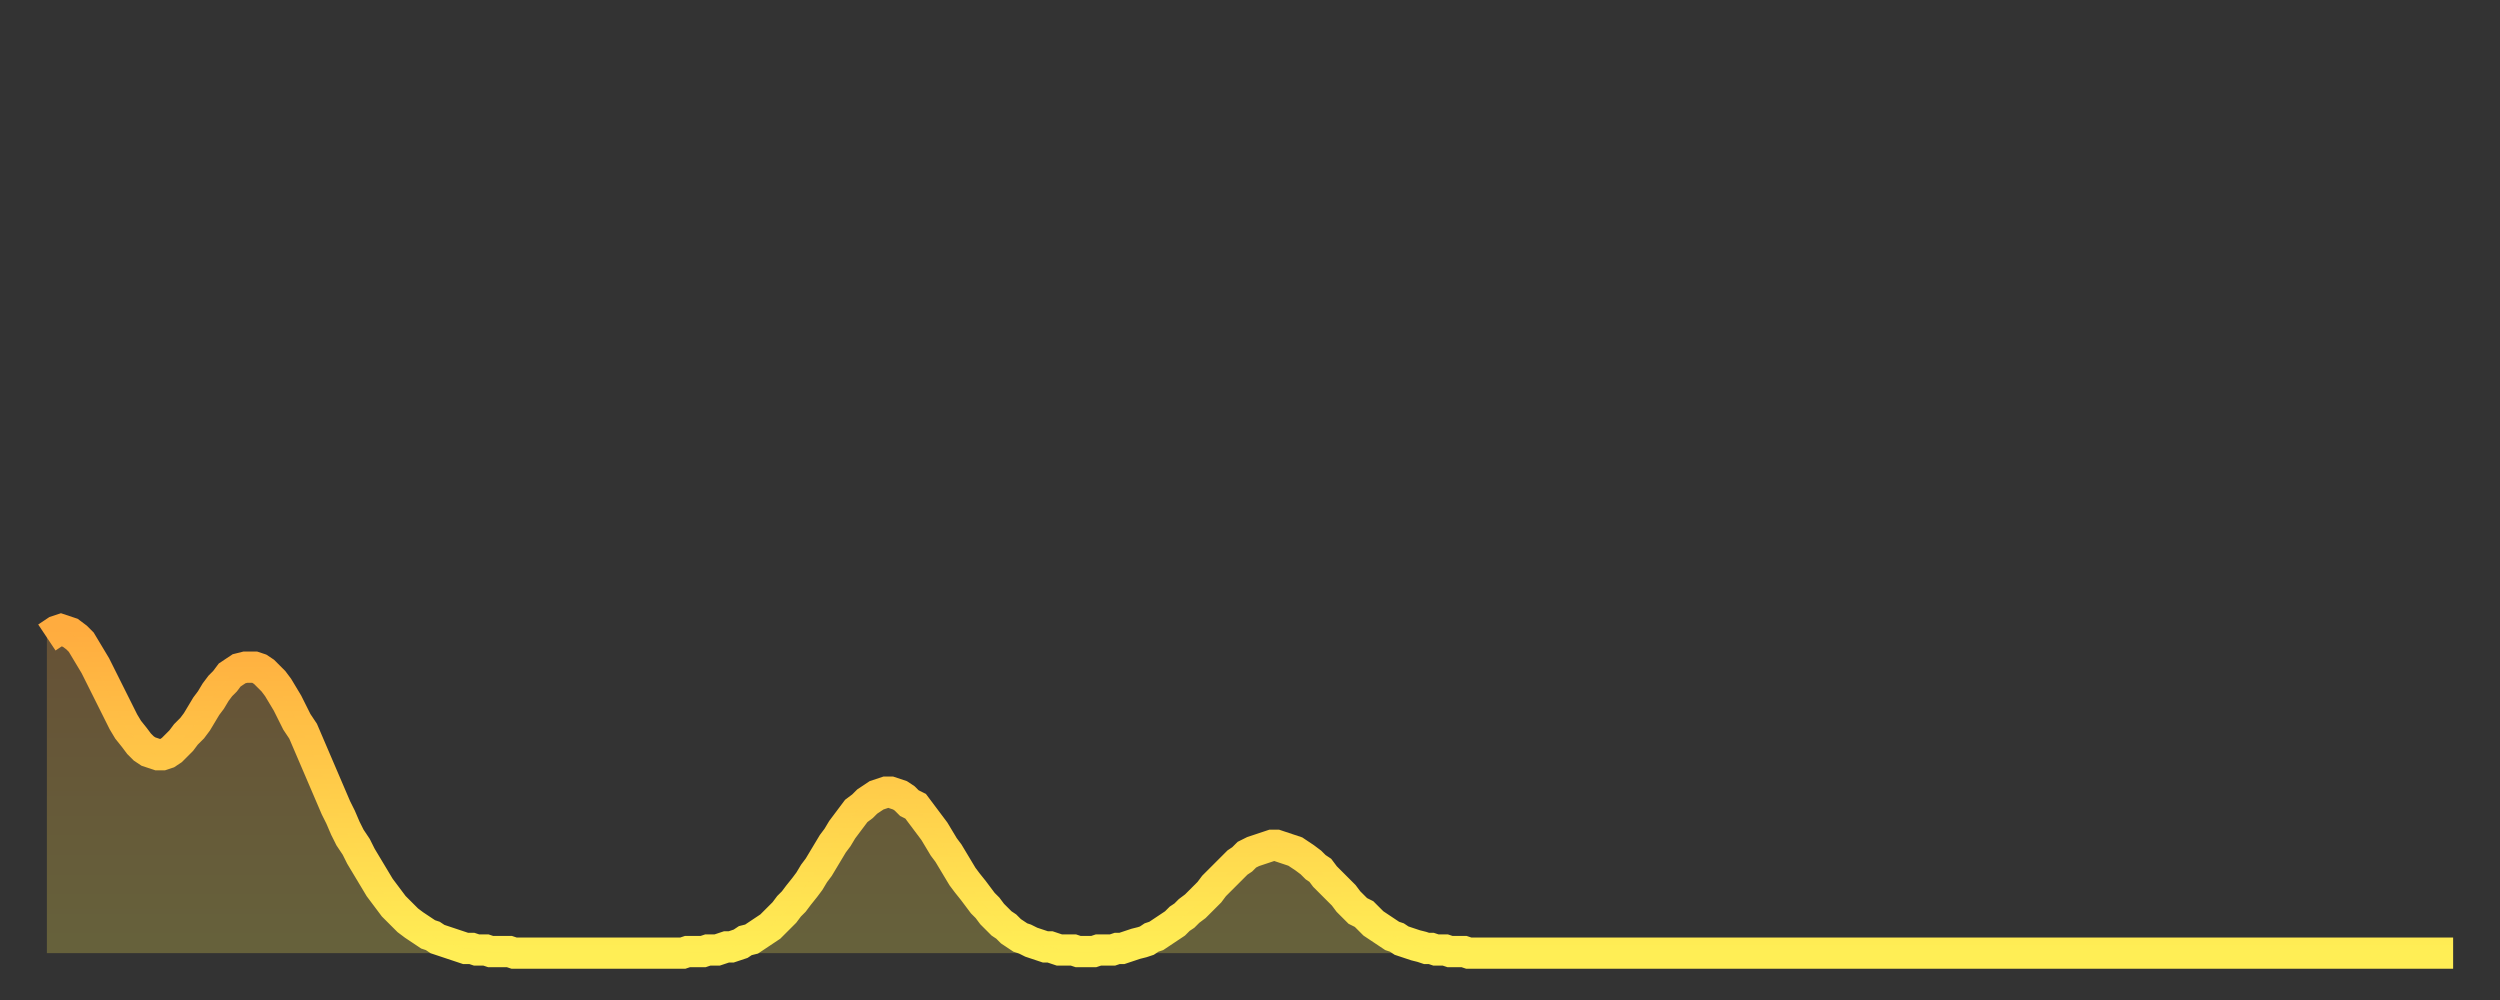
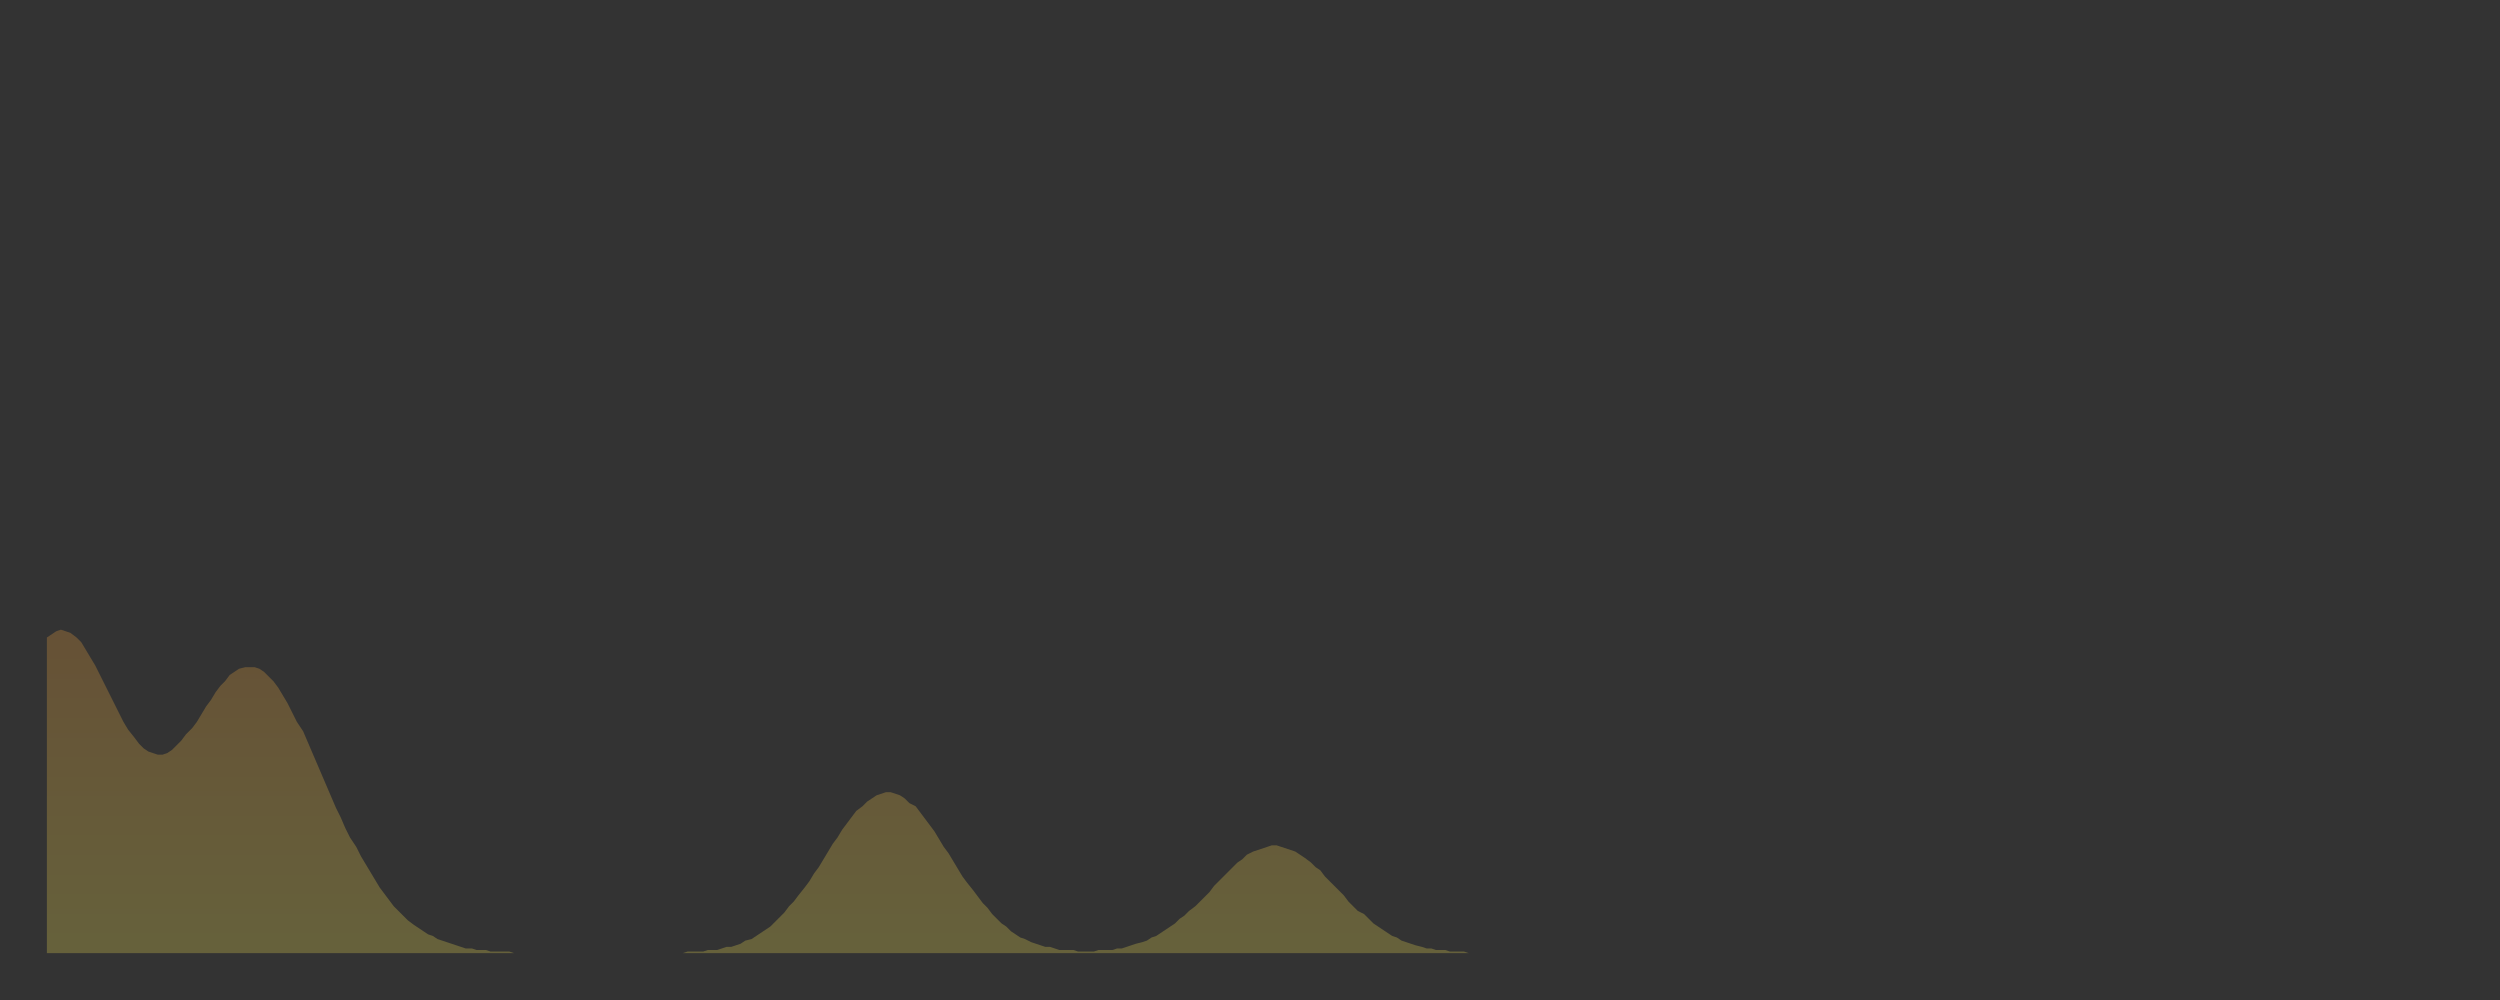
<svg xmlns="http://www.w3.org/2000/svg" baseProfile="full" height="64" version="1.1" width="160">
  <rect width="100%" height="100%" fill="#333333" stroke="none" />
  <defs>
    <linearGradient id="id5262820" x1="0" x2="0" y1="0" y2="1">
      <stop offset="0%" stop-color="#ffac3f" />
      <stop offset="50%" stop-color="#ffcd4a" />
      <stop offset="100%" stop-color="#ffee55" />
    </linearGradient>
  </defs>
  <g transform="translate(3,3)">
    <g>
-       <path d="M 0.0 37.8 0.3 37.6 0.6 37.4 0.9 37.3 1.2 37.4 1.5 37.5 1.9 37.8 2.2 38.1 2.5 38.6 2.8 39.1 3.1 39.6 3.4 40.2 3.7 40.8 4.0 41.4 4.3 42.0 4.6 42.6 4.9 43.2 5.2 43.7 5.6 44.2 5.9 44.6 6.2 44.9 6.5 45.1 6.8 45.2 7.1 45.3 7.4 45.3 7.7 45.2 8.0 45.0 8.3 44.7 8.6 44.4 8.9 44.0 9.3 43.6 9.6 43.2 9.9 42.7 10.2 42.2 10.5 41.8 10.8 41.3 11.1 40.9 11.4 40.6 11.7 40.2 12.0 40.0 12.3 39.8 12.7 39.7 13.0 39.7 13.3 39.7 13.6 39.8 13.9 40.0 14.2 40.3 14.5 40.6 14.8 41.0 15.1 41.5 15.4 42.0 15.7 42.6 16.0 43.2 16.4 43.8 16.7 44.5 17.0 45.2 17.3 45.9 17.6 46.6 17.9 47.3 18.2 48.0 18.5 48.7 18.8 49.3 19.1 50.0 19.4 50.6 19.8 51.2 20.1 51.8 20.4 52.3 20.7 52.8 21.0 53.3 21.3 53.8 21.6 54.2 21.9 54.6 22.2 55.0 22.5 55.3 22.8 55.6 23.1 55.9 23.5 56.2 23.8 56.4 24.1 56.6 24.4 56.8 24.7 56.9 25.0 57.1 25.3 57.2 25.6 57.3 25.9 57.4 26.2 57.5 26.5 57.6 26.8 57.7 27.2 57.7 27.5 57.8 27.8 57.8 28.1 57.8 28.4 57.9 28.7 57.9 29.0 57.9 29.3 57.9 29.6 57.9 29.9 58.0 30.2 58.0 30.6 58.0 30.9 58.0 31.2 58.0 31.5 58.0 31.8 58.0 32.1 58.0 32.4 58.0 32.7 58.0 33.0 58.0 33.3 58.0 33.6 58.0 33.9 58.0 34.3 58.0 34.6 58.0 34.9 58.0 35.2 58.0 35.5 58.0 35.8 58.0 36.1 58.0 36.4 58.0 36.7 58.0 37.0 58.0 37.3 58.0 37.7 58.0 38.0 58.0 38.3 58.0 38.6 58.0 38.9 58.0 39.2 58.0 39.5 58.0 39.8 58.0 40.1 58.0 40.4 58.0 40.7 58.0 41.0 57.9 41.4 57.9 41.7 57.9 42.0 57.9 42.3 57.8 42.6 57.8 42.9 57.8 43.2 57.7 43.5 57.6 43.8 57.6 44.1 57.5 44.4 57.4 44.7 57.2 45.1 57.1 45.4 56.9 45.7 56.7 46.0 56.5 46.3 56.3 46.6 56.0 46.9 55.7 47.2 55.4 47.5 55.0 47.8 54.7 48.1 54.3 48.5 53.8 48.8 53.4 49.1 52.9 49.4 52.5 49.7 52.0 50.0 51.5 50.3 51.0 50.6 50.6 50.9 50.1 51.2 49.7 51.5 49.3 51.8 48.9 52.2 48.6 52.5 48.3 52.8 48.1 53.1 47.9 53.4 47.8 53.7 47.7 54.0 47.7 54.3 47.8 54.6 47.9 54.9 48.1 55.2 48.4 55.6 48.6 55.9 49.0 56.2 49.4 56.5 49.8 56.8 50.2 57.1 50.7 57.4 51.2 57.7 51.6 58.0 52.1 58.3 52.6 58.6 53.1 58.9 53.5 59.3 54.0 59.6 54.4 59.9 54.8 60.2 55.1 60.5 55.5 60.8 55.8 61.1 56.1 61.4 56.3 61.7 56.6 62.0 56.8 62.3 57.0 62.6 57.1 63.0 57.3 63.3 57.4 63.6 57.5 63.9 57.6 64.2 57.6 64.5 57.7 64.8 57.8 65.1 57.8 65.4 57.8 65.7 57.8 66.0 57.9 66.4 57.9 66.7 57.9 67.0 57.9 67.3 57.8 67.6 57.8 67.9 57.8 68.2 57.8 68.5 57.7 68.8 57.7 69.1 57.6 69.4 57.5 69.7 57.4 70.1 57.3 70.4 57.2 70.7 57.0 71.0 56.9 71.3 56.7 71.6 56.5 71.9 56.3 72.2 56.1 72.5 55.8 72.8 55.6 73.1 55.3 73.5 55.0 73.8 54.7 74.1 54.4 74.4 54.1 74.7 53.7 75.0 53.4 75.3 53.1 75.6 52.8 75.9 52.5 76.2 52.2 76.5 52.0 76.8 51.7 77.2 51.5 77.5 51.4 77.8 51.3 78.1 51.2 78.4 51.1 78.7 51.1 79.0 51.2 79.3 51.3 79.6 51.4 79.9 51.5 80.2 51.7 80.5 51.9 80.9 52.2 81.2 52.5 81.5 52.7 81.8 53.1 82.1 53.4 82.4 53.7 82.7 54.0 83.0 54.3 83.3 54.7 83.6 55.0 83.9 55.3 84.3 55.5 84.6 55.8 84.9 56.1 85.2 56.3 85.5 56.5 85.8 56.7 86.1 56.9 86.4 57.0 86.7 57.2 87.0 57.3 87.3 57.4 87.6 57.5 88.0 57.6 88.3 57.7 88.6 57.7 88.9 57.8 89.2 57.8 89.5 57.8 89.8 57.9 90.1 57.9 90.4 57.9 90.7 57.9 91.0 58.0 91.4 58.0 91.7 58.0 92.0 58.0 92.3 58.0 92.6 58.0 92.9 58.0 93.2 58.0 93.5 58.0 93.8 58.0 94.1 58.0 94.4 58.0 94.7 58.0 95.1 58.0 95.4 58.0 95.7 58.0 96.0 58.0 96.3 58.0 96.6 58.0 96.9 58.0 97.2 58.0 97.5 58.0 97.8 58.0 98.1 58.0 98.4 58.0 98.8 58.0 99.1 58.0 99.4 58.0 99.7 58.0 100.0 58.0 100.3 58.0 100.6 58.0 100.9 58.0 101.2 58.0 101.5 58.0 101.8 58.0 102.2 58.0 102.5 58.0 102.8 58.0 103.1 58.0 103.4 58.0 103.7 58.0 104.0 58.0 104.3 58.0 104.6 58.0 104.9 58.0 105.2 58.0 105.5 58.0 105.9 58.0 106.2 58.0 106.5 58.0 106.8 58.0 107.1 58.0 107.4 58.0 107.7 58.0 108.0 58.0 108.3 58.0 108.6 58.0 108.9 58.0 109.3 58.0 109.6 58.0 109.9 58.0 110.2 58.0 110.5 58.0 110.8 58.0 111.1 58.0 111.4 58.0 111.7 58.0 112.0 58.0 112.3 58.0 112.6 58.0 113.0 58.0 113.3 58.0 113.6 58.0 113.9 58.0 114.2 58.0 114.5 58.0 114.8 58.0 115.1 58.0 115.4 58.0 115.7 58.0 116.0 58.0 116.3 58.0 116.7 58.0 117.0 58.0 117.3 58.0 117.6 58.0 117.9 58.0 118.2 58.0 118.5 58.0 118.8 58.0 119.1 58.0 119.4 58.0 119.7 58.0 120.1 58.0 120.4 58.0 120.7 58.0 121.0 58.0 121.3 58.0 121.6 58.0 121.9 58.0 122.2 58.0 122.5 58.0 122.8 58.0 123.1 58.0 123.4 58.0 123.8 58.0 124.1 58.0 124.4 58.0 124.7 58.0 125.0 58.0 125.3 58.0 125.6 58.0 125.9 58.0 126.2 58.0 126.5 58.0 126.8 58.0 127.2 58.0 127.5 58.0 127.8 58.0 128.1 58.0 128.4 58.0 128.7 58.0 129.0 58.0 129.3 58.0 129.6 58.0 129.9 58.0 130.2 58.0 130.5 58.0 130.9 58.0 131.2 58.0 131.5 58.0 131.8 58.0 132.1 58.0 132.4 58.0 132.7 58.0 133.0 58.0 133.3 58.0 133.6 58.0 133.9 58.0 134.2 58.0 134.6 58.0 134.9 58.0 135.2 58.0 135.5 58.0 135.8 58.0 136.1 58.0 136.4 58.0 136.7 58.0 137.0 58.0 137.3 58.0 137.6 58.0 138.0 58.0 138.3 58.0 138.6 58.0 138.9 58.0 139.2 58.0 139.5 58.0 139.8 58.0 140.1 58.0 140.4 58.0 140.7 58.0 141.0 58.0 141.3 58.0 141.7 58.0 142.0 58.0 142.3 58.0 142.6 58.0 142.9 58.0 143.2 58.0 143.5 58.0 143.8 58.0 144.1 58.0 144.4 58.0 144.7 58.0 145.1 58.0 145.4 58.0 145.7 58.0 146.0 58.0 146.3 58.0 146.6 58.0 146.9 58.0 147.2 58.0 147.5 58.0 147.8 58.0 148.1 58.0 148.4 58.0 148.8 58.0 149.1 58.0 149.4 58.0 149.7 58.0 150.0 58.0 150.3 58.0 150.6 58.0 150.9 58.0 151.2 58.0 151.5 58.0 151.8 58.0 152.1 58.0 152.5 58.0 152.8 58.0 153.1 58.0 153.4 58.0 153.7 58.0 154.0 58.0" fill="none" id="graph-curve" opacity="1" stroke="url(#id5262820)" stroke-width="2" />
      <path d="M 0 58 L 0.0 37.8 0.3 37.6 0.6 37.4 0.9 37.3 1.2 37.4 1.5 37.5 1.9 37.8 2.2 38.1 2.5 38.6 2.8 39.1 3.1 39.6 3.4 40.2 3.7 40.8 4.0 41.4 4.3 42.0 4.6 42.6 4.9 43.2 5.2 43.7 5.6 44.2 5.9 44.6 6.2 44.9 6.5 45.1 6.8 45.2 7.1 45.3 7.4 45.3 7.7 45.2 8.0 45.0 8.3 44.7 8.6 44.4 8.9 44.0 9.3 43.6 9.6 43.2 9.9 42.7 10.2 42.2 10.5 41.8 10.8 41.3 11.1 40.9 11.4 40.6 11.7 40.2 12.0 40.0 12.3 39.8 12.7 39.7 13.0 39.7 13.3 39.7 13.6 39.8 13.9 40.0 14.2 40.3 14.5 40.6 14.8 41.0 15.1 41.5 15.4 42.0 15.7 42.6 16.0 43.2 16.4 43.8 16.7 44.5 17.0 45.2 17.3 45.9 17.6 46.6 17.9 47.3 18.2 48.0 18.5 48.7 18.8 49.3 19.1 50.0 19.4 50.6 19.8 51.2 20.1 51.8 20.4 52.3 20.7 52.8 21.0 53.3 21.3 53.8 21.6 54.2 21.9 54.6 22.2 55.0 22.5 55.3 22.8 55.6 23.1 55.9 23.5 56.2 23.8 56.4 24.1 56.6 24.4 56.8 24.7 56.9 25.0 57.1 25.3 57.2 25.6 57.3 25.9 57.4 26.2 57.5 26.5 57.6 26.8 57.7 27.2 57.7 27.5 57.8 27.8 57.8 28.1 57.8 28.4 57.9 28.7 57.9 29.0 57.9 29.3 57.9 29.6 57.9 29.9 58.0 30.2 58.0 30.6 58.0 30.9 58.0 31.2 58.0 31.5 58.0 31.8 58.0 32.1 58.0 32.4 58.0 32.7 58.0 33.0 58.0 33.3 58.0 33.6 58.0 33.9 58.0 34.3 58.0 34.6 58.0 34.9 58.0 35.2 58.0 35.5 58.0 35.8 58.0 36.1 58.0 36.4 58.0 36.7 58.0 37.0 58.0 37.3 58.0 37.7 58.0 38.0 58.0 38.3 58.0 38.6 58.0 38.9 58.0 39.2 58.0 39.5 58.0 39.8 58.0 40.1 58.0 40.4 58.0 40.7 58.0 41.0 57.9 41.4 57.9 41.7 57.9 42.0 57.9 42.3 57.8 42.6 57.8 42.9 57.8 43.2 57.7 43.5 57.6 43.8 57.6 44.1 57.5 44.4 57.4 44.7 57.2 45.1 57.1 45.4 56.9 45.7 56.7 46.0 56.5 46.3 56.3 46.6 56.0 46.9 55.7 47.2 55.4 47.5 55.0 47.8 54.7 48.1 54.3 48.5 53.8 48.8 53.4 49.1 52.9 49.4 52.5 49.7 52.0 50.0 51.5 50.3 51.0 50.6 50.6 50.9 50.1 51.2 49.7 51.5 49.3 51.8 48.9 52.2 48.6 52.5 48.3 52.8 48.1 53.1 47.9 53.4 47.8 53.7 47.7 54.0 47.7 54.3 47.8 54.6 47.9 54.9 48.1 55.2 48.4 55.6 48.6 55.9 49.0 56.2 49.4 56.5 49.8 56.8 50.2 57.1 50.7 57.4 51.2 57.7 51.6 58.0 52.1 58.3 52.6 58.6 53.1 58.9 53.5 59.3 54.0 59.6 54.4 59.9 54.8 60.2 55.1 60.5 55.5 60.8 55.8 61.1 56.1 61.4 56.3 61.7 56.6 62.0 56.8 62.3 57.0 62.6 57.1 63.0 57.3 63.3 57.4 63.6 57.5 63.9 57.6 64.2 57.6 64.5 57.7 64.8 57.8 65.1 57.8 65.4 57.8 65.7 57.8 66.0 57.9 66.4 57.9 66.7 57.9 67.0 57.9 67.3 57.8 67.6 57.8 67.9 57.8 68.2 57.8 68.5 57.7 68.8 57.7 69.1 57.6 69.4 57.5 69.7 57.4 70.1 57.3 70.4 57.2 70.7 57.0 71.0 56.9 71.3 56.7 71.6 56.5 71.9 56.3 72.2 56.1 72.5 55.8 72.8 55.6 73.1 55.3 73.5 55.0 73.8 54.7 74.1 54.4 74.4 54.1 74.7 53.7 75.0 53.4 75.3 53.1 75.6 52.8 75.9 52.5 76.2 52.2 76.5 52.0 76.8 51.7 77.2 51.5 77.5 51.4 77.8 51.3 78.1 51.2 78.4 51.1 78.7 51.1 79.0 51.2 79.3 51.3 79.6 51.4 79.9 51.5 80.2 51.7 80.5 51.9 80.9 52.2 81.2 52.5 81.5 52.7 81.8 53.1 82.1 53.4 82.4 53.7 82.7 54.0 83.0 54.3 83.3 54.7 83.6 55.0 83.9 55.3 84.3 55.5 84.6 55.8 84.9 56.1 85.2 56.3 85.5 56.5 85.8 56.7 86.1 56.9 86.4 57.0 86.7 57.2 87.0 57.3 87.3 57.4 87.6 57.5 88.0 57.6 88.3 57.7 88.6 57.7 88.9 57.8 89.2 57.8 89.5 57.8 89.8 57.9 90.1 57.9 90.4 57.9 90.7 57.9 91.0 58.0 91.4 58.0 91.7 58.0 92.0 58.0 92.3 58.0 92.6 58.0 92.9 58.0 93.2 58.0 93.5 58.0 93.8 58.0 94.1 58.0 94.4 58.0 94.7 58.0 95.1 58.0 95.4 58.0 95.7 58.0 96.0 58.0 96.3 58.0 96.6 58.0 96.9 58.0 97.2 58.0 97.5 58.0 97.8 58.0 98.1 58.0 98.4 58.0 98.8 58.0 99.1 58.0 99.4 58.0 99.7 58.0 100.0 58.0 100.3 58.0 100.6 58.0 100.9 58.0 101.2 58.0 101.5 58.0 101.8 58.0 102.2 58.0 102.5 58.0 102.8 58.0 103.1 58.0 103.4 58.0 103.7 58.0 104.0 58.0 104.3 58.0 104.6 58.0 104.9 58.0 105.2 58.0 105.5 58.0 105.9 58.0 106.2 58.0 106.5 58.0 106.8 58.0 107.1 58.0 107.4 58.0 107.7 58.0 108.0 58.0 108.3 58.0 108.6 58.0 108.9 58.0 109.3 58.0 109.6 58.0 109.9 58.0 110.2 58.0 110.5 58.0 110.8 58.0 111.1 58.0 111.4 58.0 111.7 58.0 112.0 58.0 112.3 58.0 112.6 58.0 113.0 58.0 113.3 58.0 113.6 58.0 113.9 58.0 114.2 58.0 114.5 58.0 114.8 58.0 115.1 58.0 115.4 58.0 115.7 58.0 116.0 58.0 116.3 58.0 116.7 58.0 117.0 58.0 117.3 58.0 117.6 58.0 117.9 58.0 118.2 58.0 118.5 58.0 118.8 58.0 119.1 58.0 119.4 58.0 119.7 58.0 120.1 58.0 120.4 58.0 120.7 58.0 121.0 58.0 121.3 58.0 121.6 58.0 121.9 58.0 122.2 58.0 122.5 58.0 122.8 58.0 123.1 58.0 123.4 58.0 123.8 58.0 124.1 58.0 124.4 58.0 124.7 58.0 125.0 58.0 125.3 58.0 125.6 58.0 125.9 58.0 126.2 58.0 126.5 58.0 126.8 58.0 127.2 58.0 127.5 58.0 127.8 58.0 128.1 58.0 128.4 58.0 128.7 58.0 129.0 58.0 129.3 58.0 129.6 58.0 129.9 58.0 130.2 58.0 130.5 58.0 130.9 58.0 131.2 58.0 131.5 58.0 131.8 58.0 132.1 58.0 132.4 58.0 132.7 58.0 133.0 58.0 133.3 58.0 133.6 58.0 133.9 58.0 134.2 58.0 134.6 58.0 134.9 58.0 135.2 58.0 135.5 58.0 135.8 58.0 136.1 58.0 136.4 58.0 136.7 58.0 137.0 58.0 137.3 58.0 137.6 58.0 138.0 58.0 138.3 58.0 138.6 58.0 138.9 58.0 139.2 58.0 139.5 58.0 139.8 58.0 140.1 58.0 140.4 58.0 140.7 58.0 141.0 58.0 141.3 58.0 141.7 58.0 142.0 58.0 142.3 58.0 142.6 58.0 142.9 58.0 143.2 58.0 143.5 58.0 143.8 58.0 144.1 58.0 144.4 58.0 144.7 58.0 145.1 58.0 145.4 58.0 145.7 58.0 146.0 58.0 146.3 58.0 146.6 58.0 146.9 58.0 147.2 58.0 147.5 58.0 147.8 58.0 148.1 58.0 148.4 58.0 148.8 58.0 149.1 58.0 149.4 58.0 149.7 58.0 150.0 58.0 150.3 58.0 150.6 58.0 150.9 58.0 151.2 58.0 151.5 58.0 151.8 58.0 152.1 58.0 152.5 58.0 152.8 58.0 153.1 58.0 153.4 58.0 153.7 58.0 154.0 58.0 154 58" fill="url(#id5262820)" fill-opacity=".25" id="graph-shadow" />
    </g>
  </g>
</svg>